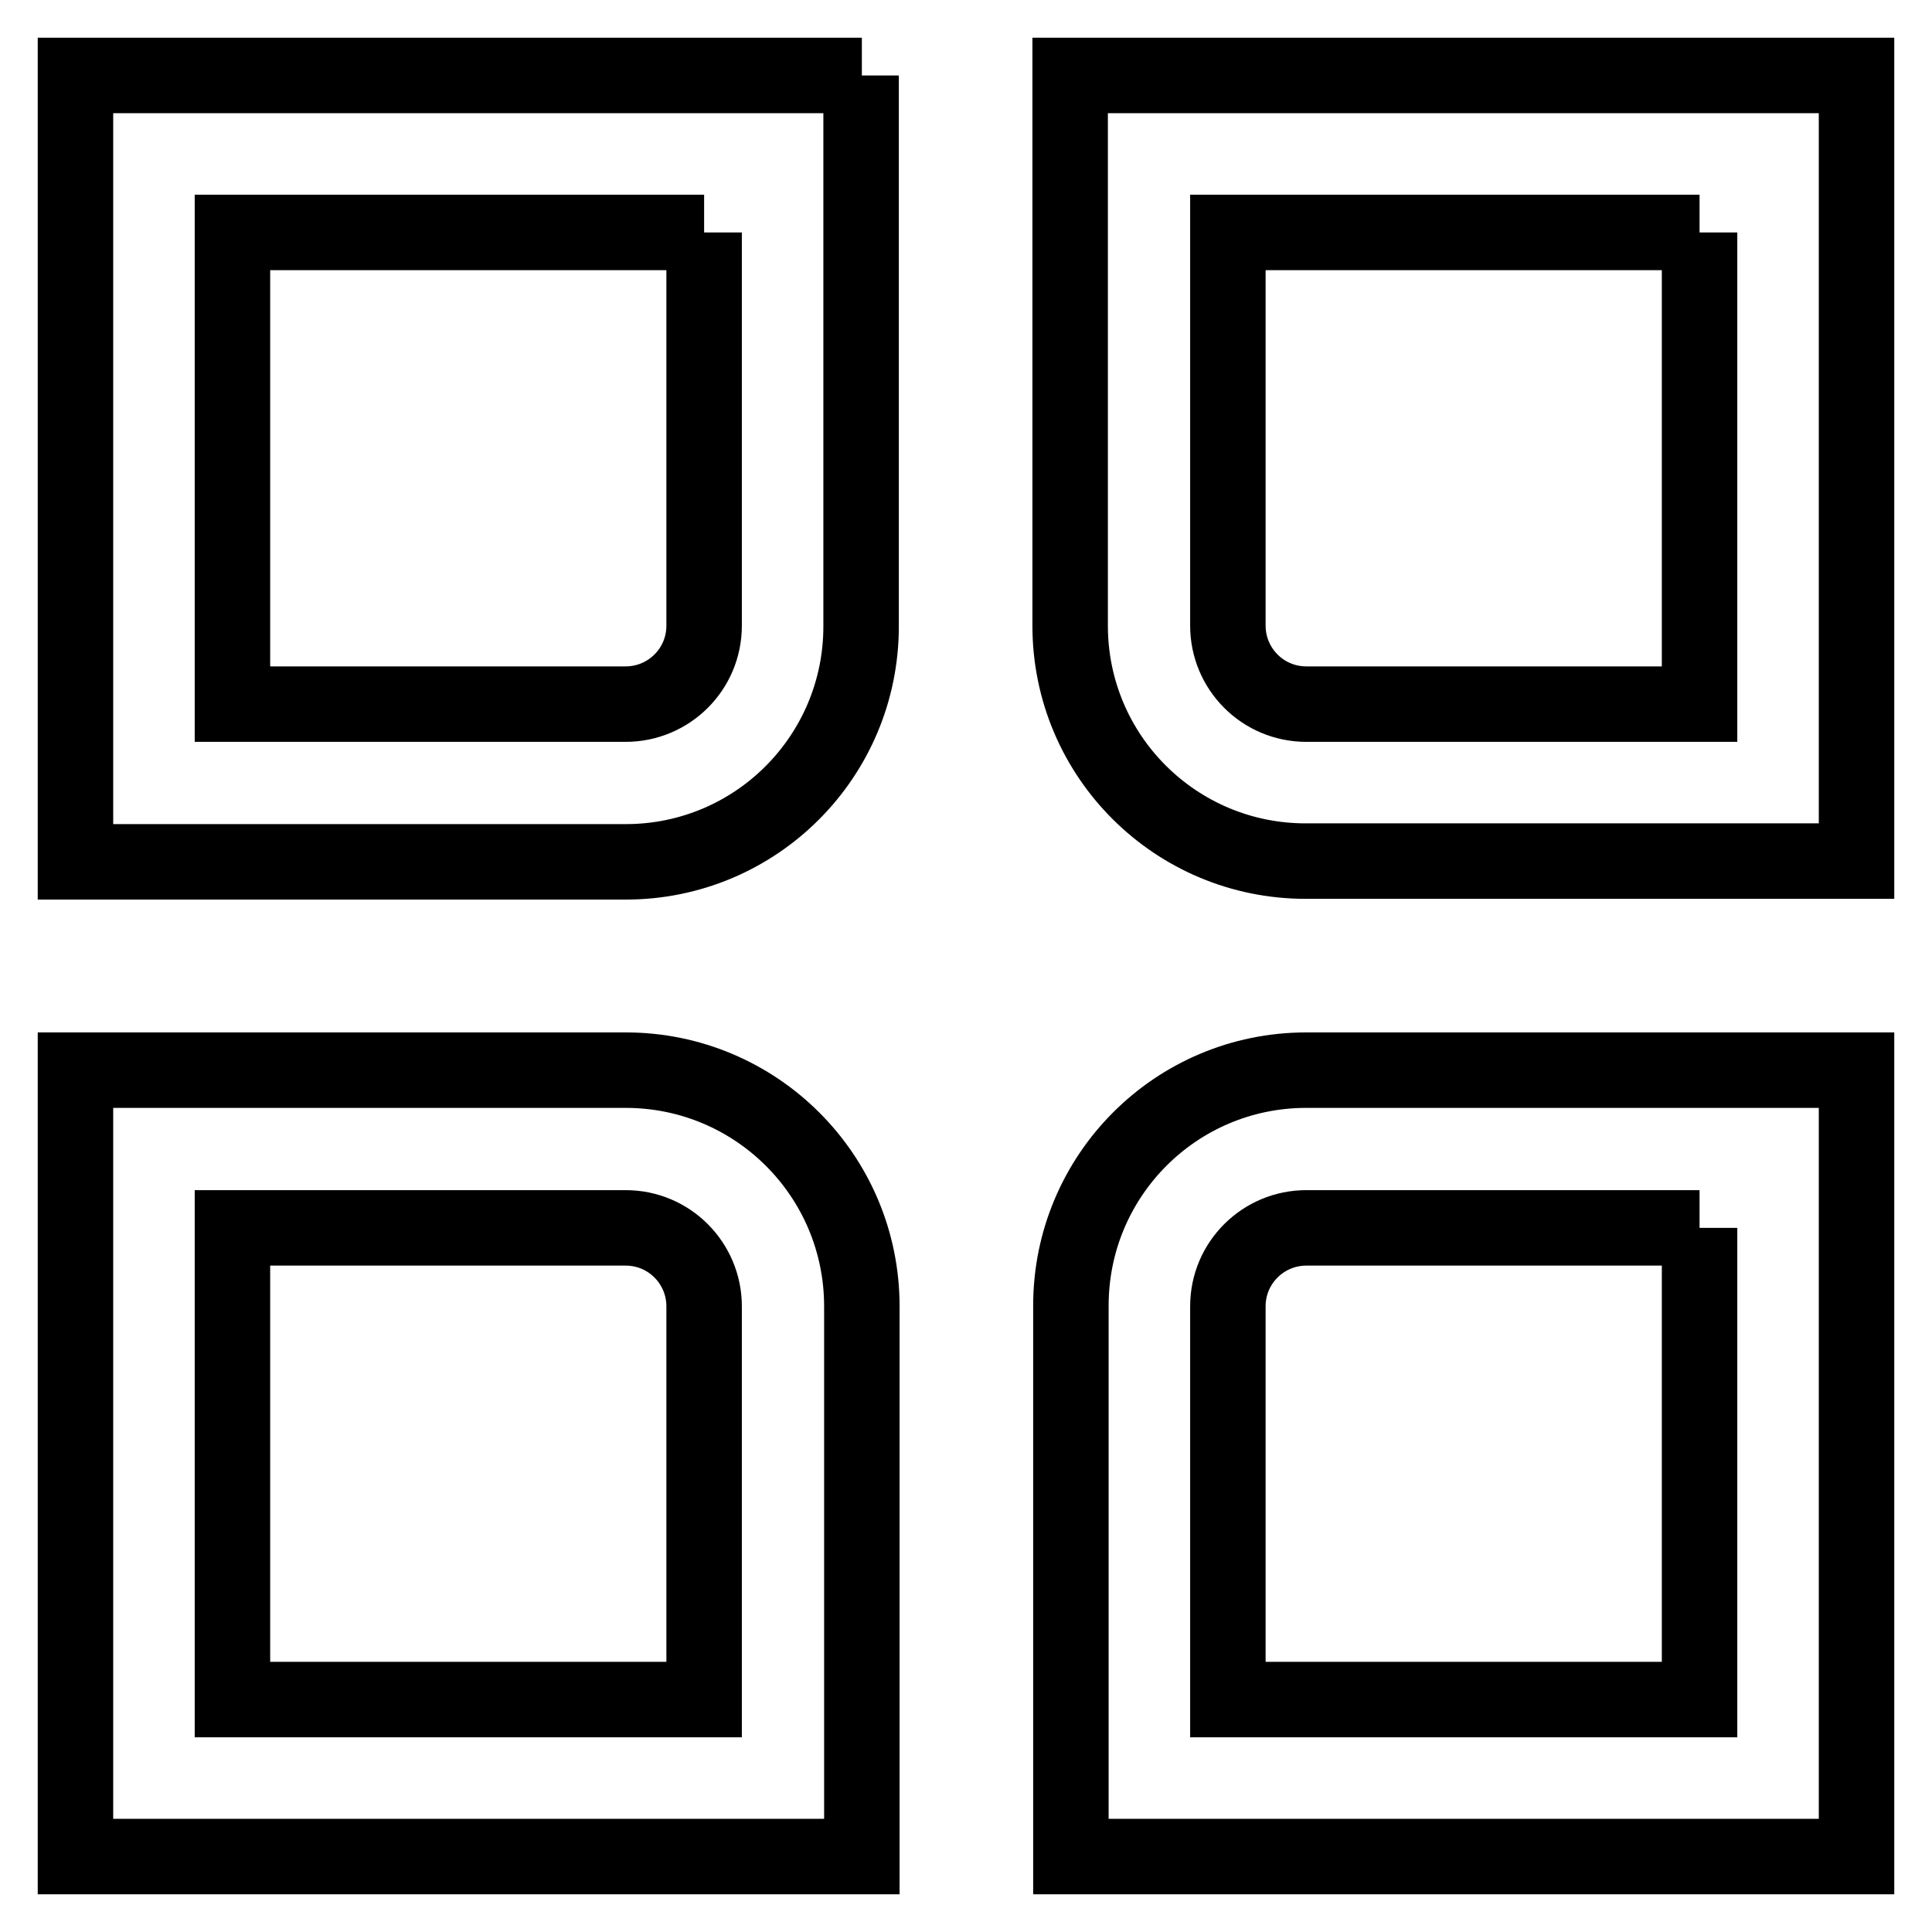
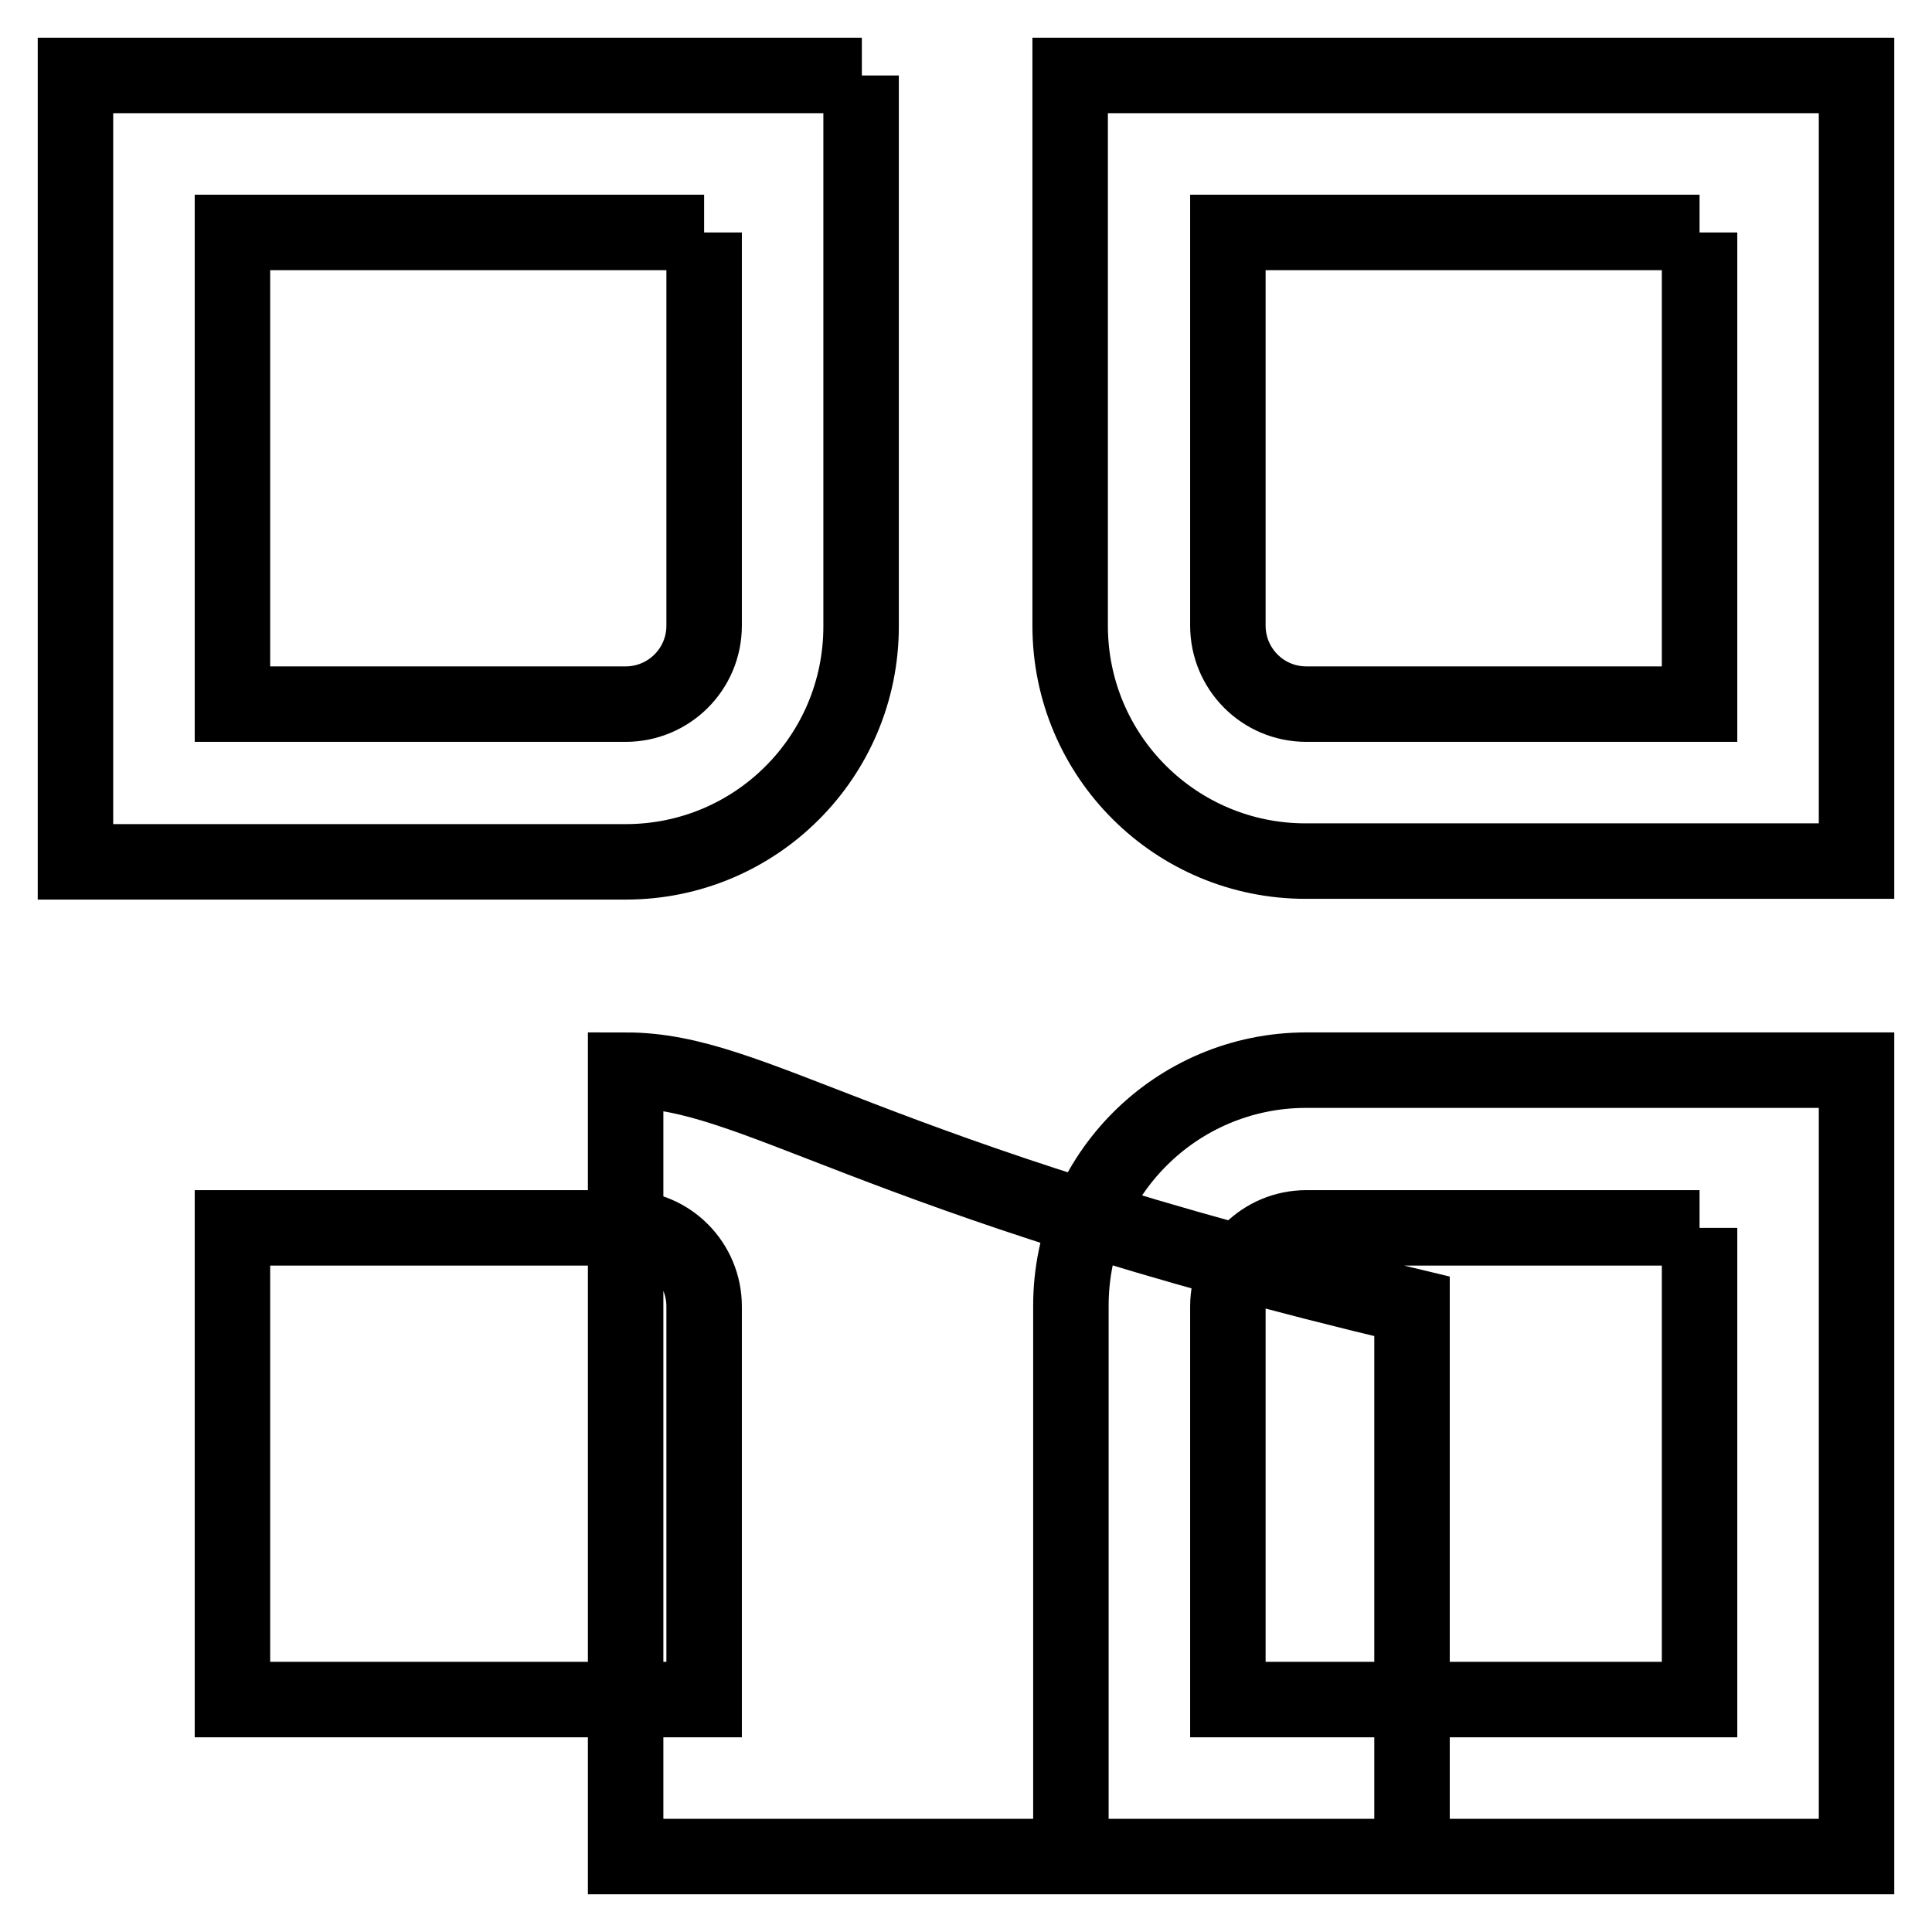
<svg xmlns="http://www.w3.org/2000/svg" version="1.1" x="0px" y="0px" viewBox="0 0 256 256" enable-background="new 0 0 256 256" xml:space="preserve">
  <g>
-     <path stroke-width="10" fill-opacity="0" stroke="#000000" d="M93.3,30.8v52.1c0,5.8-4.7,10.4-10.4,10.4H30.8V30.8H93.3 M114.2,10H10v104.2h72.9 c17.3,0,31.2-14,31.2-31.2V10z M225.2,162.7v62.5h-62.5v-52.1c0-5.8,4.7-10.4,10.4-10.4H225.2 M246,141.8h-72.9 c-17.3,0-31.2,14-31.2,31.2V246H246V141.8z M225.2,30.8v62.5h-52.1c-5.8,0-10.4-4.7-10.4-10.4V30.8H225.2 M246,10H141.8v72.9 c0,17.3,14,31.2,31.2,31.2H246V10z M82.9,162.7c5.8,0,10.4,4.7,10.4,10.4v52.1H30.8v-62.5H82.9 M82.9,141.8H10V246h104.2v-72.9 C114.2,155.8,100.2,141.8,82.9,141.8z" />
+     <path stroke-width="10" fill-opacity="0" stroke="#000000" d="M93.3,30.8v52.1c0,5.8-4.7,10.4-10.4,10.4H30.8V30.8H93.3 M114.2,10H10v104.2h72.9 c17.3,0,31.2-14,31.2-31.2V10z M225.2,162.7v62.5h-62.5v-52.1c0-5.8,4.7-10.4,10.4-10.4H225.2 M246,141.8h-72.9 c-17.3,0-31.2,14-31.2,31.2V246H246V141.8z M225.2,30.8v62.5h-52.1c-5.8,0-10.4-4.7-10.4-10.4V30.8H225.2 M246,10H141.8v72.9 c0,17.3,14,31.2,31.2,31.2H246V10z M82.9,162.7c5.8,0,10.4,4.7,10.4,10.4v52.1H30.8v-62.5H82.9 M82.9,141.8V246h104.2v-72.9 C114.2,155.8,100.2,141.8,82.9,141.8z" />
  </g>
</svg>